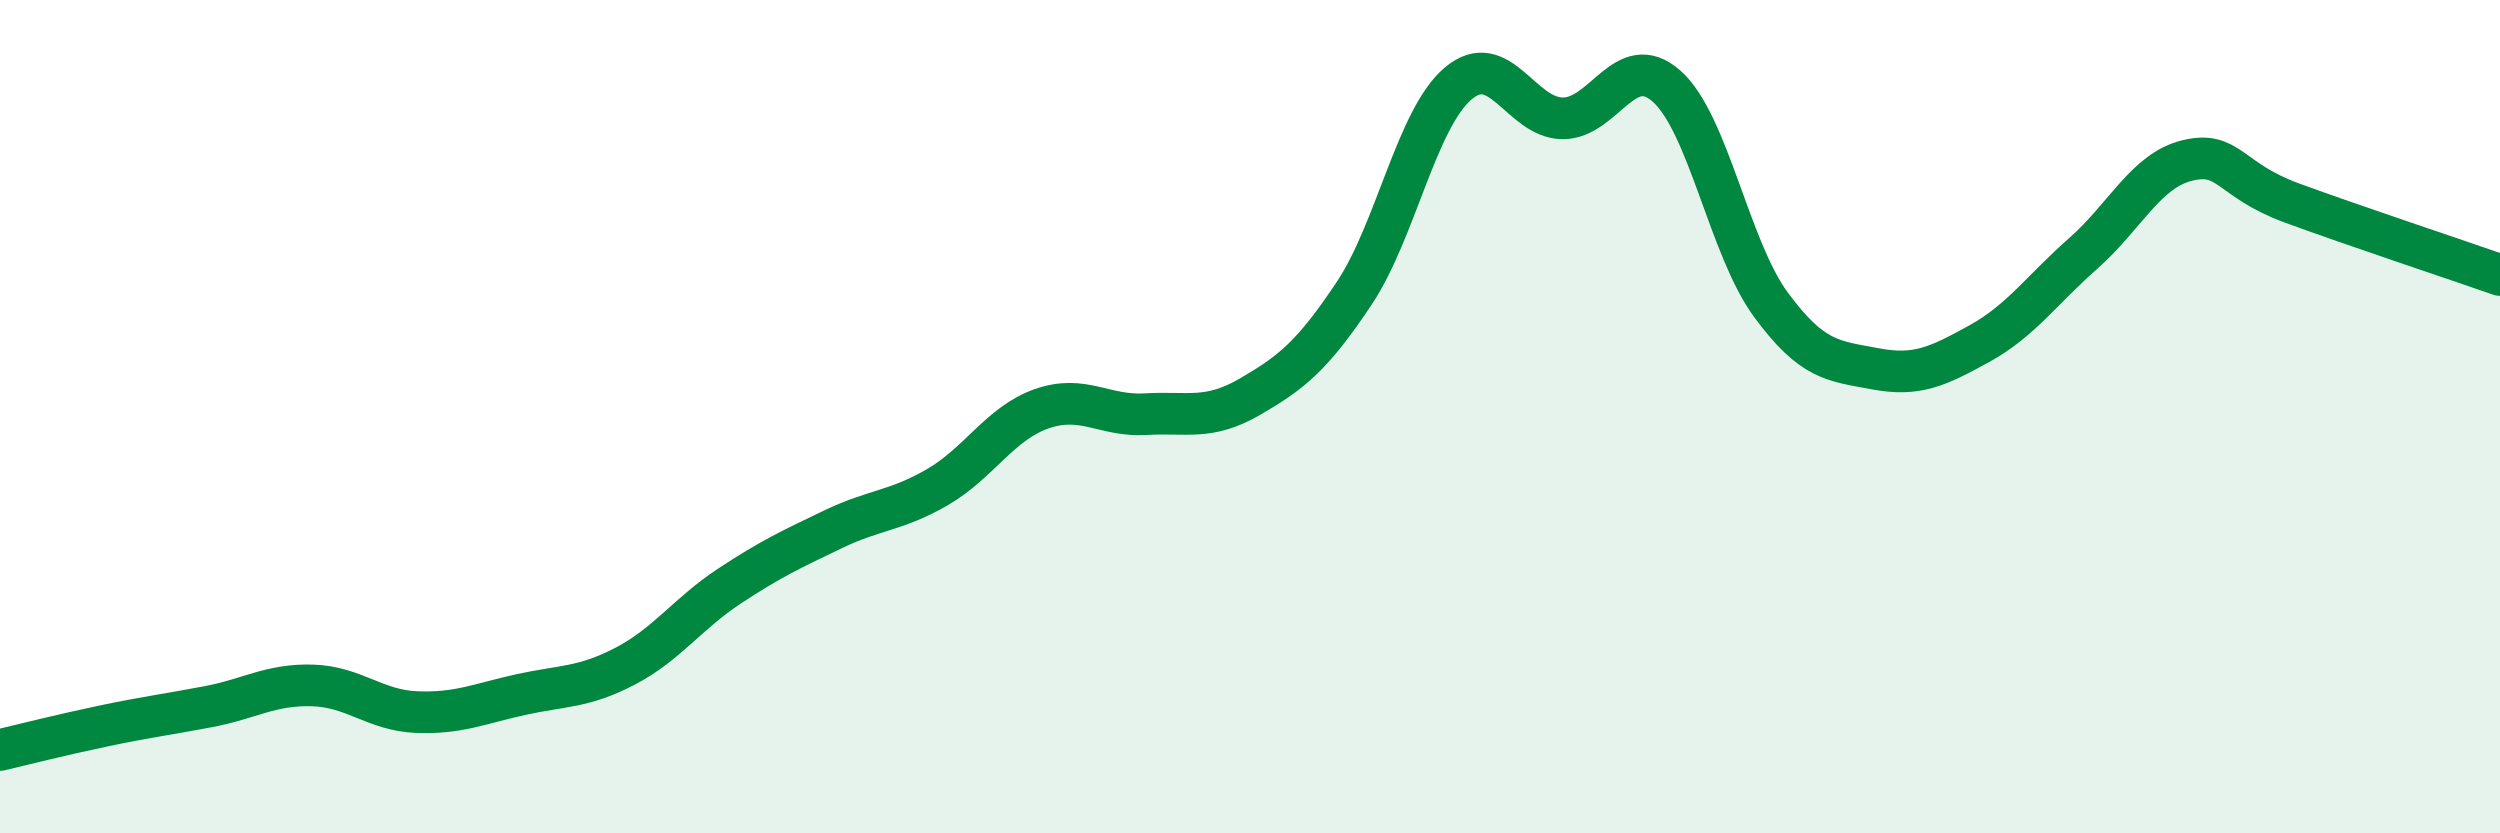
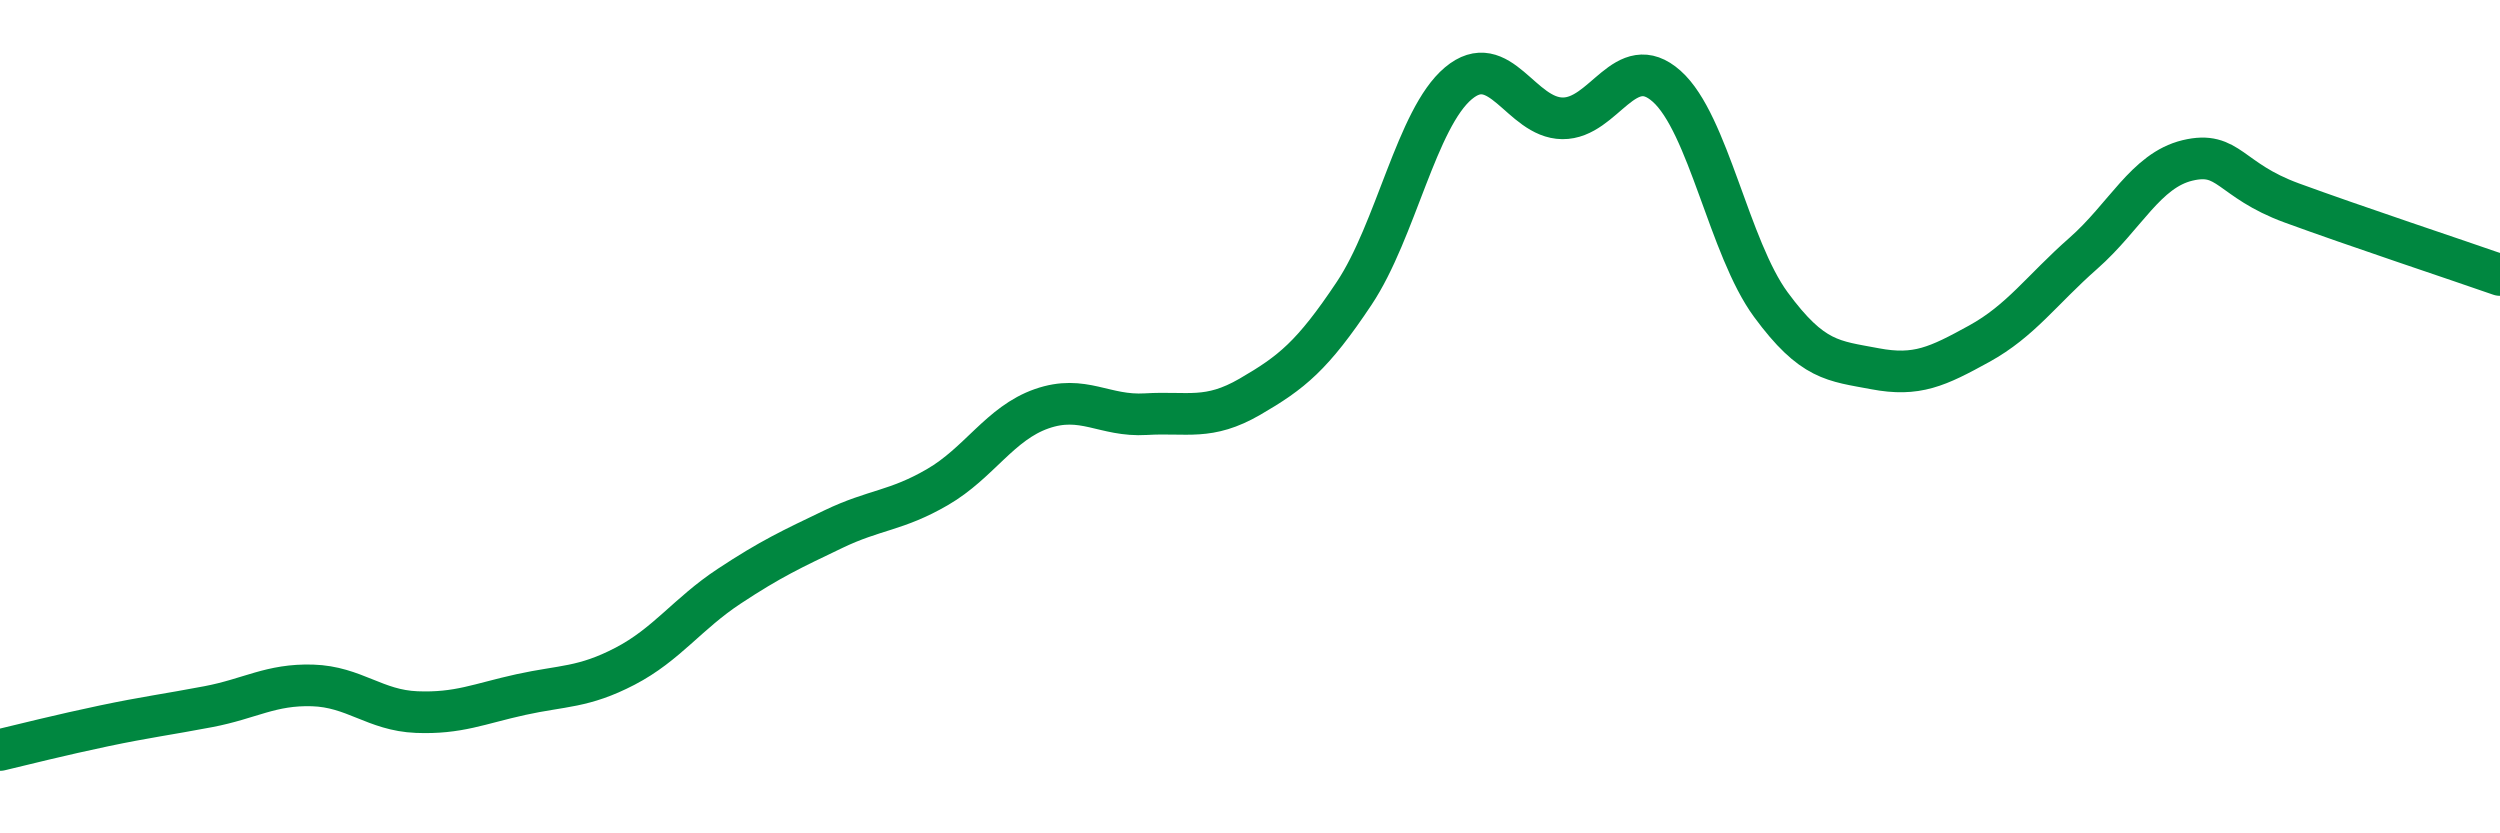
<svg xmlns="http://www.w3.org/2000/svg" width="60" height="20" viewBox="0 0 60 20">
-   <path d="M 0,18 C 0.5,17.88 1.5,17.63 2.5,17.42 C 3.5,17.21 4,17.15 5,16.96 C 6,16.77 6.5,16.42 7.5,16.45 C 8.5,16.48 9,17.05 10,17.09 C 11,17.13 11.5,16.89 12.5,16.67 C 13.5,16.45 14,16.51 15,15.99 C 16,15.47 16.5,14.73 17.5,14.07 C 18.5,13.41 19,13.18 20,12.7 C 21,12.22 21.5,12.27 22.5,11.69 C 23.5,11.11 24,10.16 25,9.81 C 26,9.46 26.5,10 27.5,9.94 C 28.5,9.88 29,10.1 30,9.52 C 31,8.94 31.5,8.54 32.5,7.04 C 33.5,5.54 34,2.84 35,2 C 36,1.16 36.5,2.83 37.5,2.84 C 38.5,2.85 39,1.18 40,2.07 C 41,2.96 41.5,5.95 42.5,7.31 C 43.5,8.67 44,8.66 45,8.85 C 46,9.04 46.5,8.8 47.5,8.25 C 48.5,7.7 49,6.96 50,6.08 C 51,5.2 51.5,4.09 52.5,3.85 C 53.5,3.61 53.5,4.32 55,4.87 C 56.5,5.42 59,6.25 60,6.6L60 20L0 20Z" fill="#008740" opacity="0.1" stroke-linecap="round" stroke-linejoin="round" />
  <path d="M 0,18 C 0.5,17.88 1.5,17.63 2.5,17.42 C 3.5,17.21 4,17.15 5,16.96 C 6,16.77 6.5,16.42 7.5,16.45 C 8.5,16.48 9,17.05 10,17.09 C 11,17.13 11.5,16.89 12.5,16.67 C 13.5,16.45 14,16.51 15,15.99 C 16,15.47 16.5,14.73 17.5,14.07 C 18.5,13.41 19,13.18 20,12.7 C 21,12.22 21.5,12.27 22.5,11.69 C 23.5,11.11 24,10.16 25,9.81 C 26,9.46 26.5,10 27.5,9.94 C 28.5,9.88 29,10.1 30,9.52 C 31,8.94 31.5,8.54 32.5,7.04 C 33.5,5.54 34,2.84 35,2 C 36,1.16 36.5,2.83 37.5,2.84 C 38.5,2.85 39,1.18 40,2.07 C 41,2.96 41.5,5.95 42.5,7.31 C 43.5,8.67 44,8.66 45,8.85 C 46,9.04 46.5,8.8 47.5,8.25 C 48.5,7.7 49,6.96 50,6.08 C 51,5.2 51.5,4.09 52.5,3.85 C 53.5,3.61 53.5,4.32 55,4.87 C 56.5,5.42 59,6.25 60,6.6" stroke="#008740" stroke-width="1" fill="none" stroke-linecap="round" stroke-linejoin="round" />
</svg>